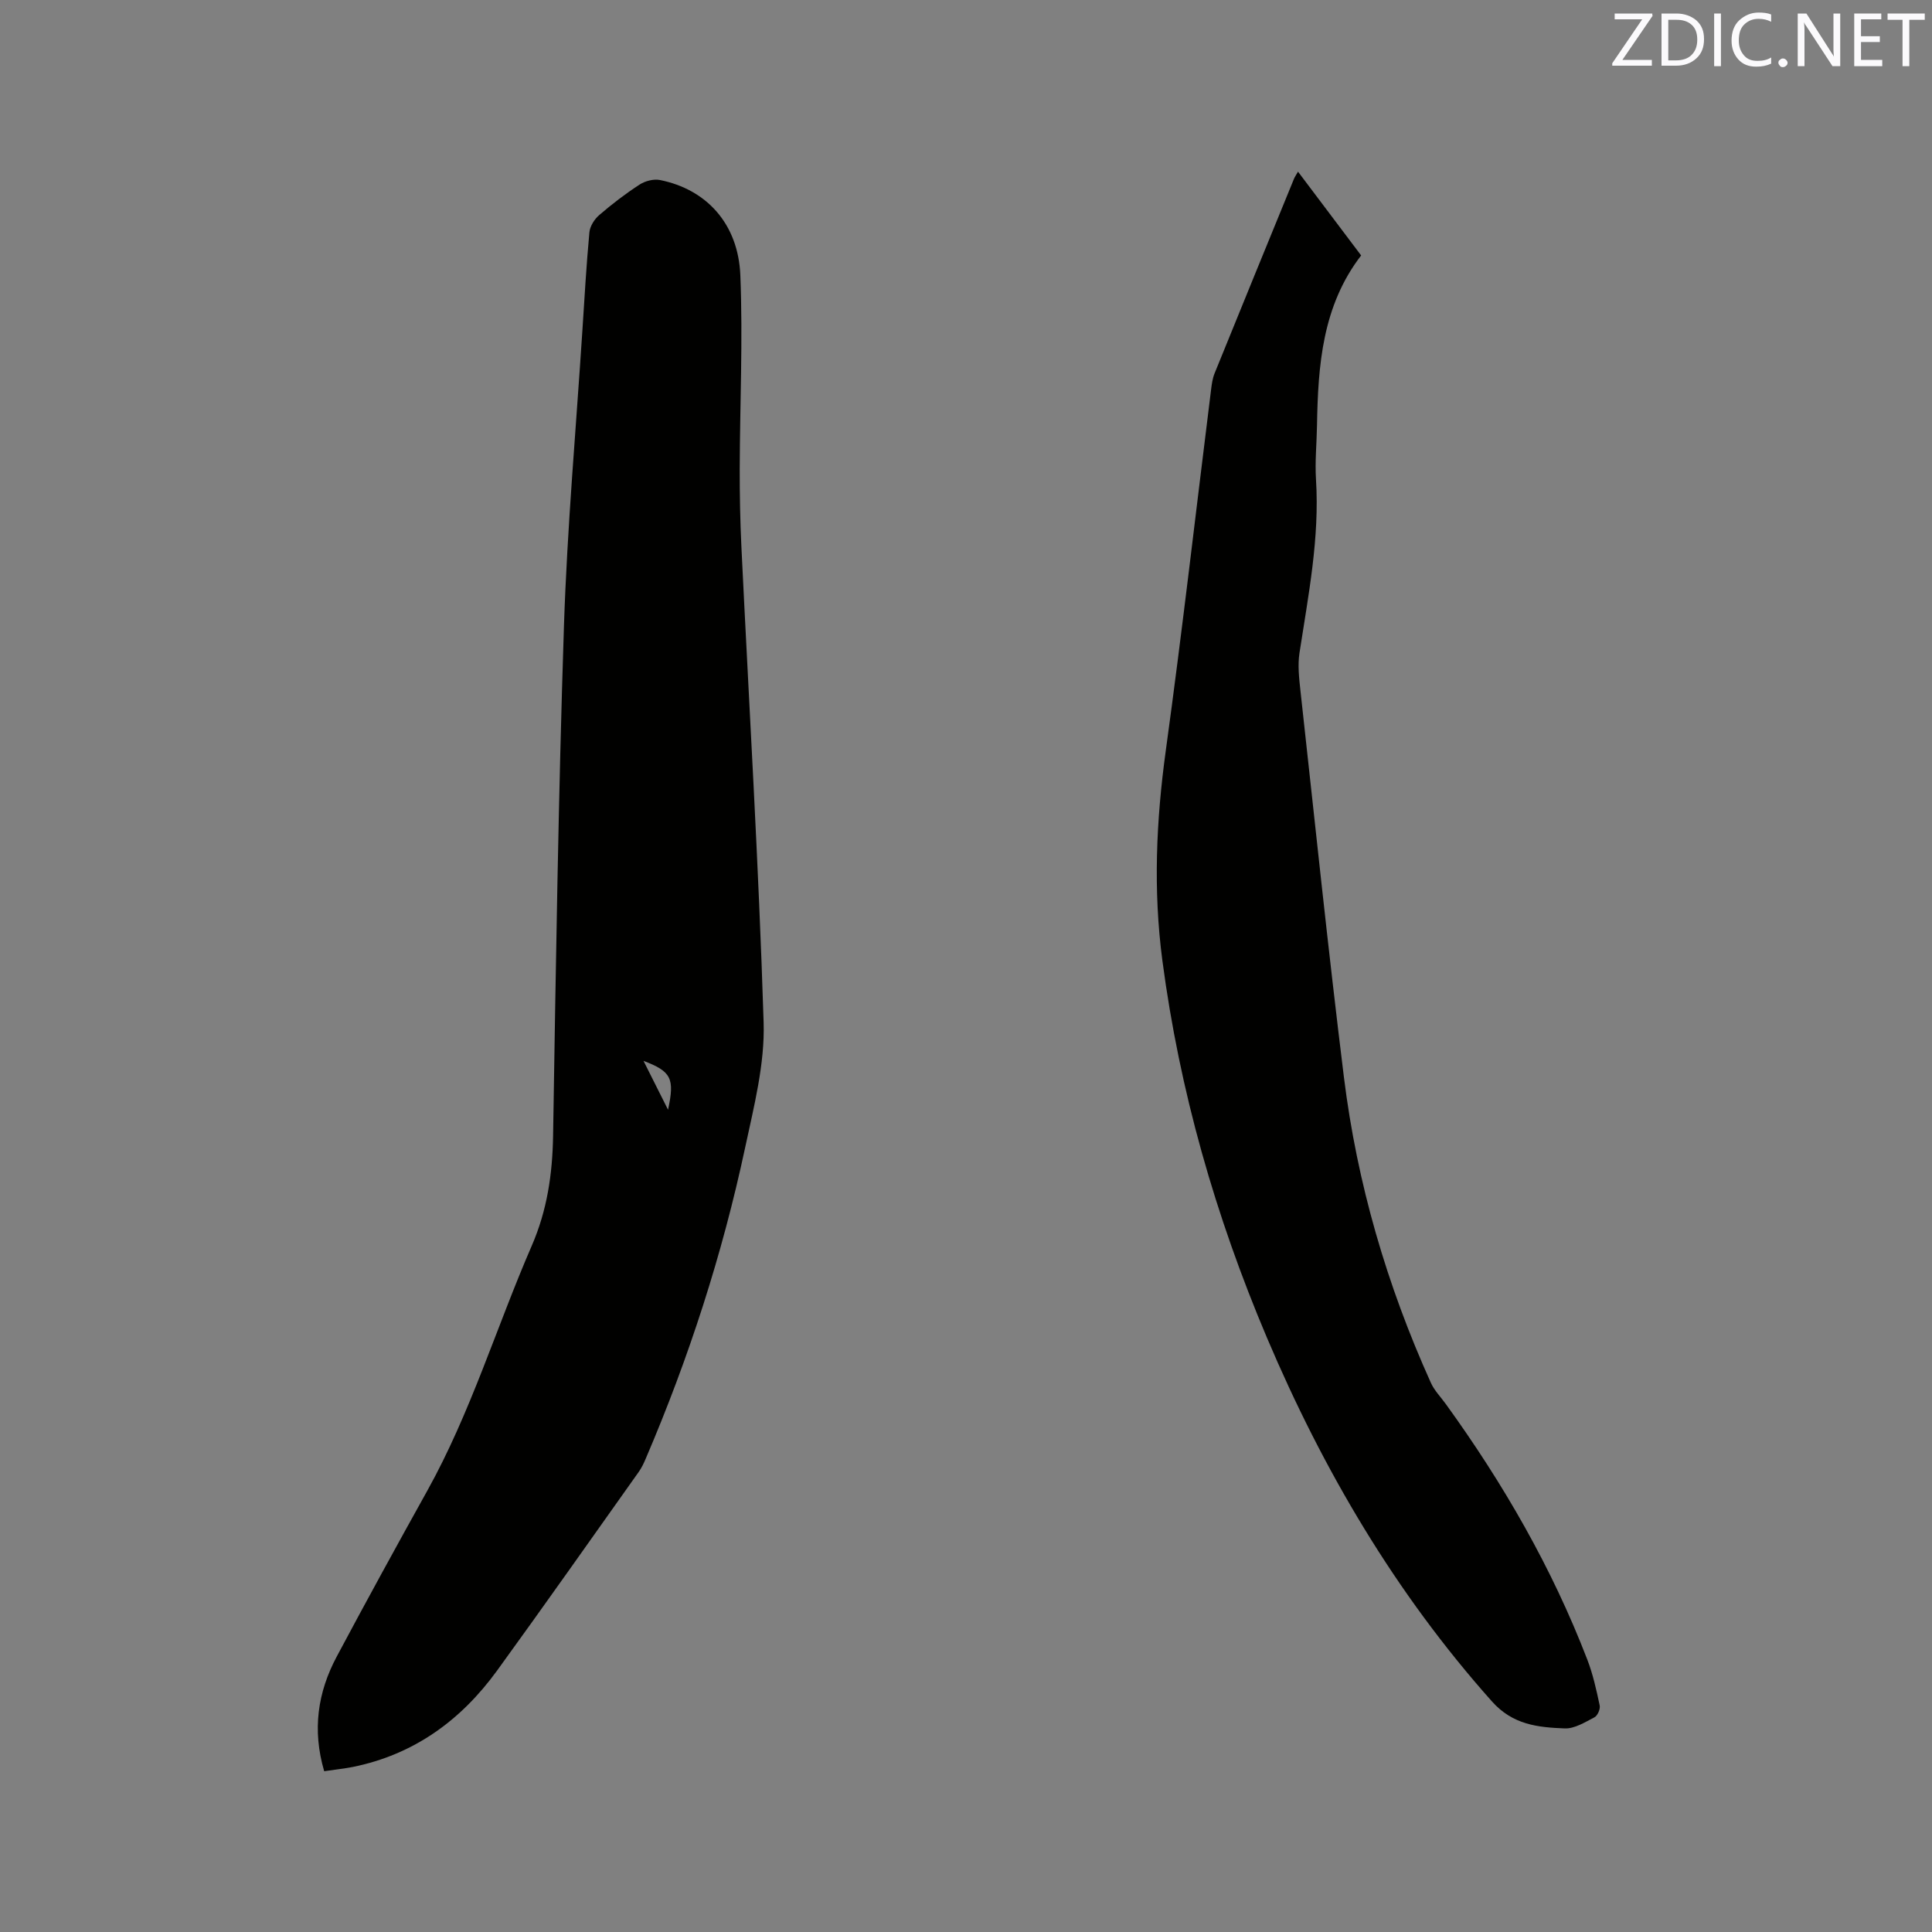
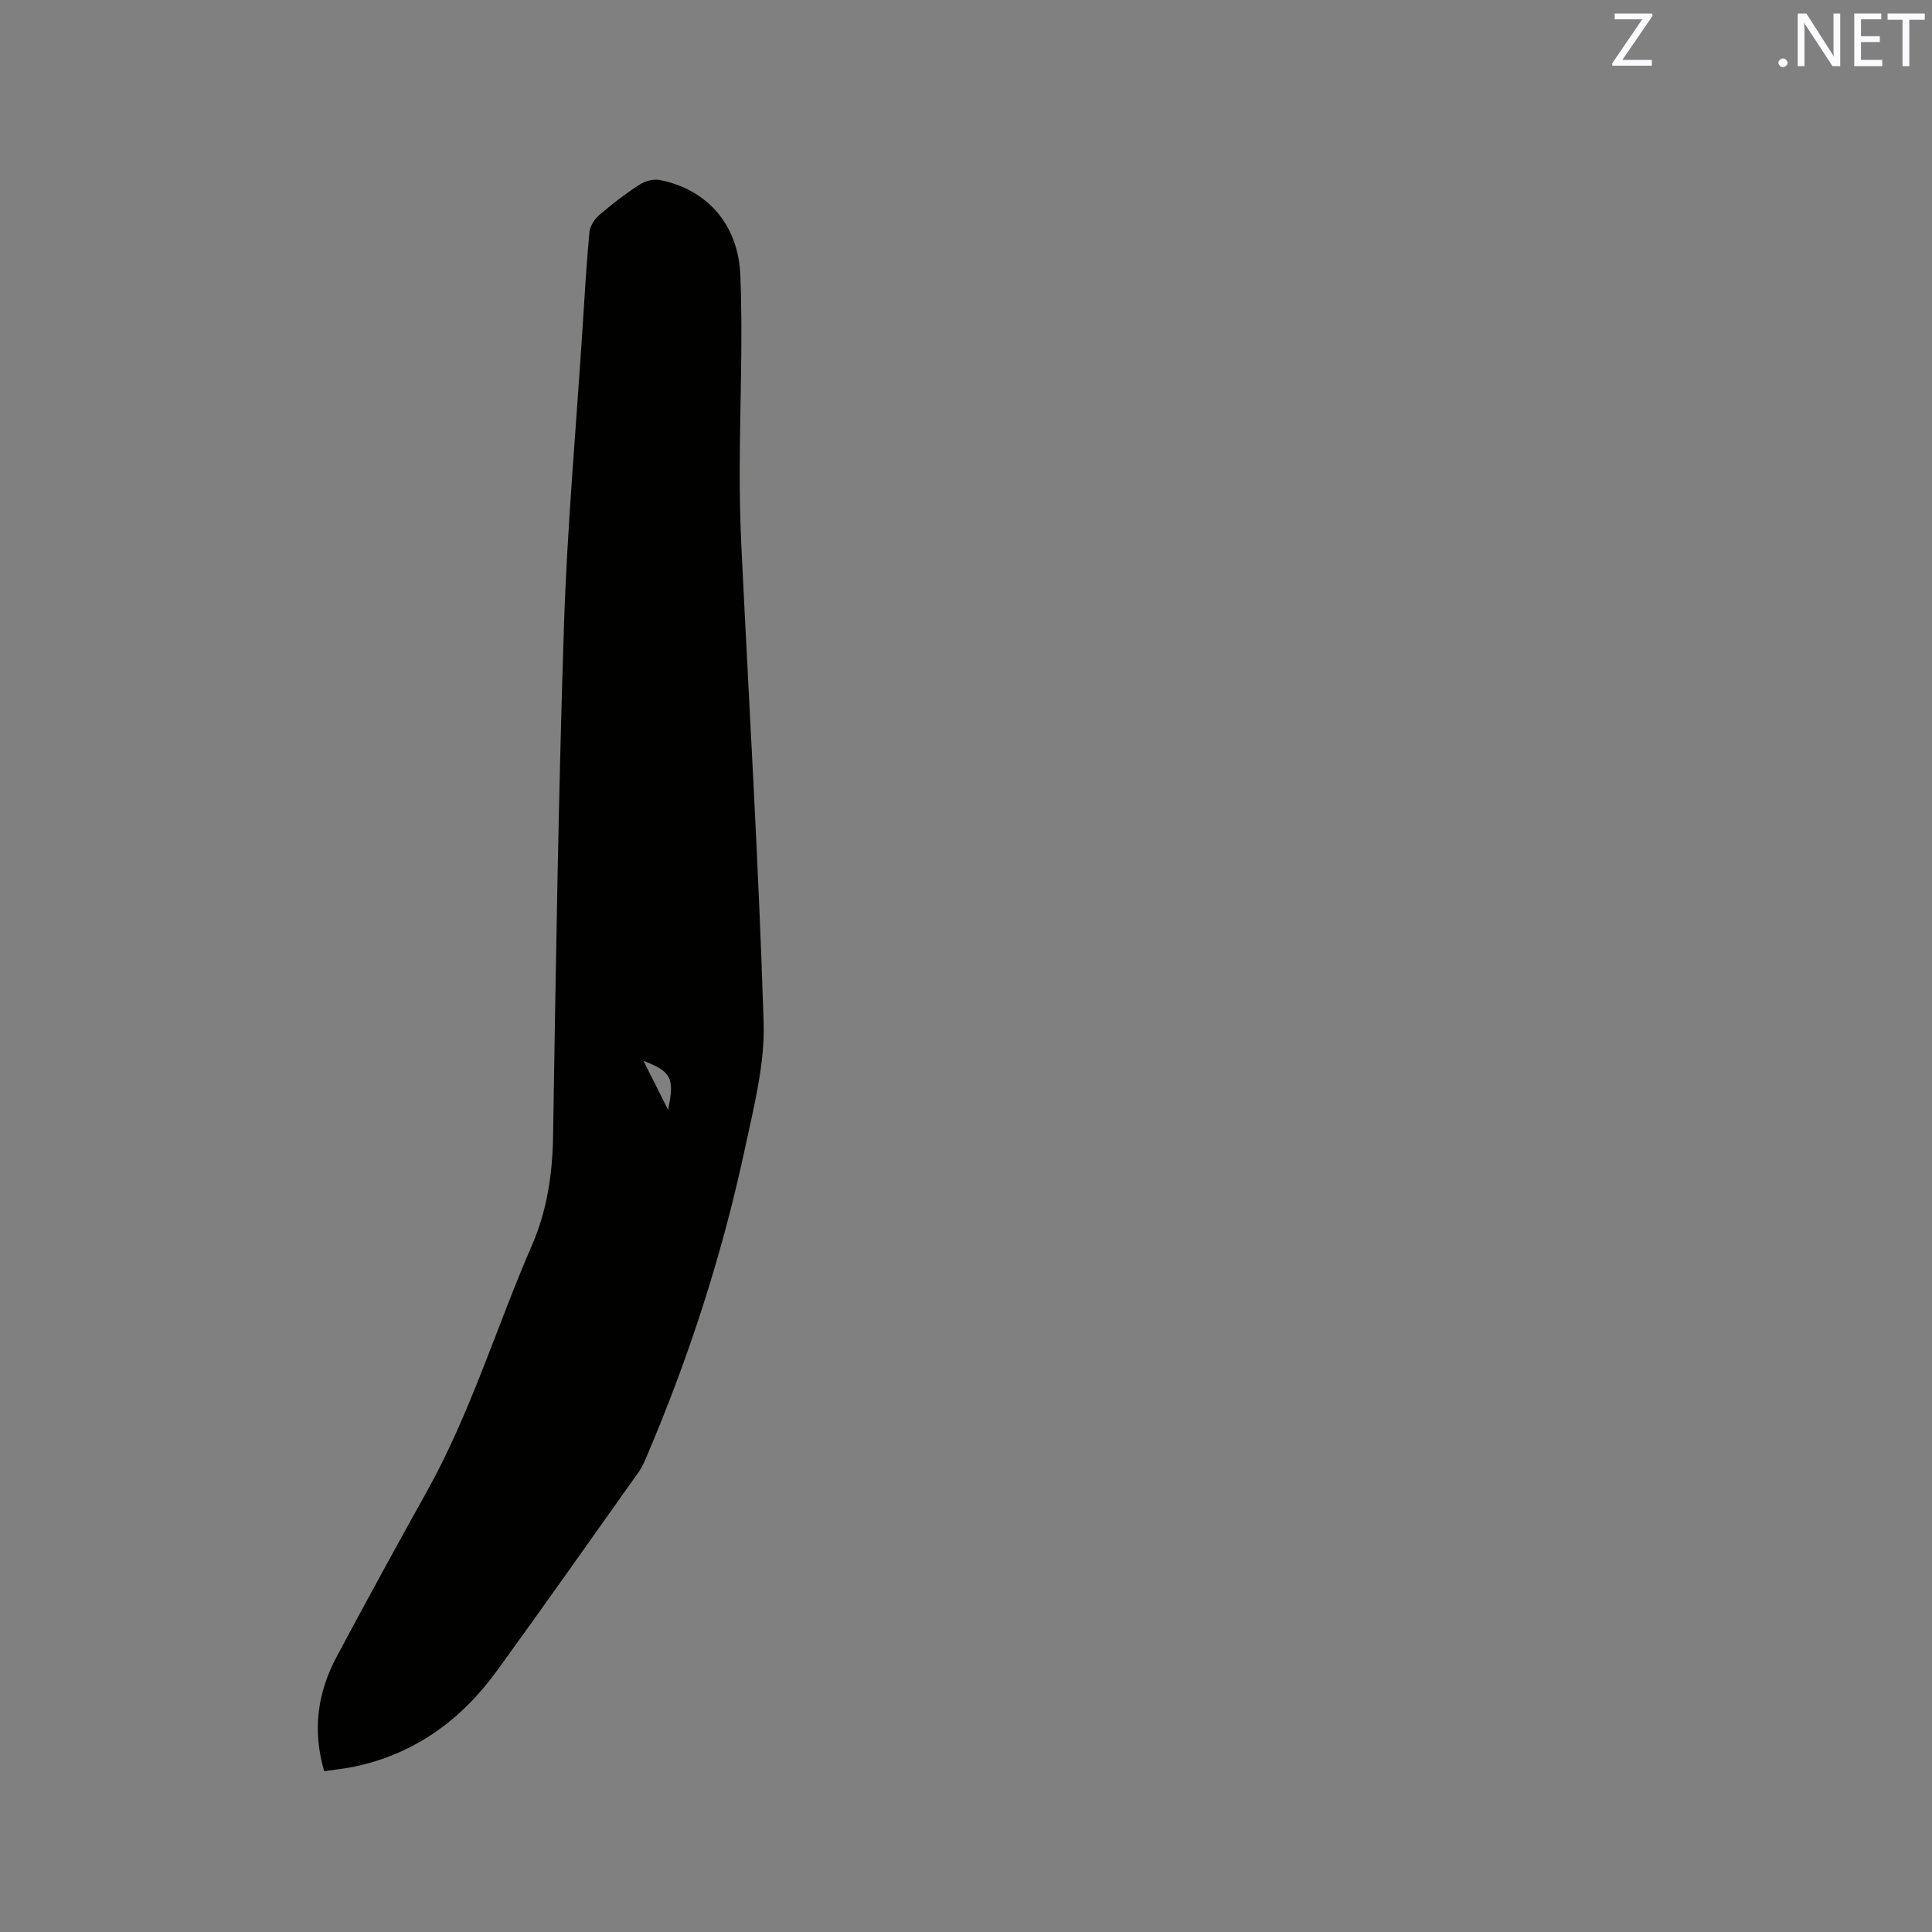
<svg xmlns="http://www.w3.org/2000/svg" enable-background="new 0 0 400 400" viewBox="0 0 400 400">
  <rect x="0" y="0" width="400" height="400" fill="#808080" stroke="none" />
  <path d="m67.12 366.71c-2.51-8.56-1.34-16.35 2.59-23.72 6.12-11.48 12.38-22.9 18.71-34.27 9.01-16.17 14.33-33.89 21.66-50.77 3.2-7.36 4.3-14.85 4.43-22.79.57-35.18 1.1-70.37 2.25-105.54.67-20.43 2.5-40.83 3.82-61.24.44-6.77.82-13.54 1.45-20.29.12-1.25 1.03-2.7 2.02-3.55 2.64-2.28 5.44-4.42 8.36-6.32 1.15-.75 2.91-1.21 4.22-.95 9.64 1.93 16.22 9.05 16.65 19.74.54 13.31-.09 26.67-.13 40.01-.01 5.4.09 10.8.35 16.19 1.58 32.82 3.58 65.63 4.6 98.46.27 8.6-2 17.39-3.83 25.94-4.72 22.1-11.65 43.53-20.55 64.32-.41.97-.86 1.94-1.47 2.8-9.75 13.73-19.44 27.51-29.33 41.14-7.48 10.31-17.23 17.41-29.93 19.97-1.84.35-3.73.55-5.87.87zm66.11-147.07c1.8 3.59 3.27 6.51 5.08 10.12 1.41-6.5.68-7.93-5.08-10.12z" fill="#010100" />
-   <path d="m268.74 35.54c4.48 5.94 8.68 11.52 13.07 17.35-8.03 10.42-8.93 22.73-9.14 35.22-.06 3.71-.44 7.44-.21 11.12.77 12.19-1.59 24.04-3.42 35.98-.39 2.55-.07 5.26.21 7.86 2.94 26.65 5.7 53.32 8.99 79.92 2.72 21.99 8.89 43.1 18.01 63.31.72 1.6 2.04 2.93 3.09 4.39 11.91 16.46 21.99 33.94 29.3 52.93 1.17 3.04 1.88 6.28 2.56 9.48.16.74-.45 2.13-1.1 2.46-1.95 1.01-4.11 2.37-6.14 2.29-5.52-.22-10.74-.72-15.08-5.6-19.97-22.41-34.93-47.83-46.59-75.33-10.63-25.09-18.08-51.05-21.64-78.11-1.91-14.51-1.28-28.9.71-43.38 3.42-24.88 6.27-49.83 9.38-74.75.14-1.15.3-2.34.73-3.39 5.45-13.44 10.95-26.86 16.44-40.28.16-.38.4-.71.83-1.47z" fill="#010100" />
  <g fill="#fbfafc">
    <path d="m342.2 3.2-6.3 9.2h6.1v1.2h-8.2v-.5l6.2-9.1h-5.7v-1.2h7.8v.4z" />
-     <path d="m344 13.7v-10.9h3.1c1.6 0 3 .5 4.1 1.4 1.1 1 1.6 2.2 1.6 3.9s-.5 3-1.6 4-2.5 1.5-4.2 1.5h-3zm1.4-9.6v8.4h1.6c1.4 0 2.5-.4 3.2-1.1.8-.8 1.2-1.8 1.2-3.2s-.4-2.4-1.2-3.1-1.8-1-3.1-1z" />
-     <path d="m356.3 2.8v10.9h-1.4v-10.9z" />
-     <path d="m366.6 13.2c-.8.4-1.8.6-3 .6-1.6 0-2.8-.5-3.7-1.5s-1.4-2.3-1.4-3.9c0-1.7.5-3.2 1.6-4.2s2.4-1.6 4-1.6c1 0 1.9.1 2.6.4v1.5c-.8-.4-1.6-.6-2.6-.6-1.2 0-2.2.4-3 1.2s-1.1 1.9-1.1 3.3c0 1.3.4 2.3 1.1 3.1s1.6 1.1 2.8 1.1c1.1 0 2-.2 2.8-.7v1.3z" />
    <path d="m368.2 13c0-.3.1-.5.3-.6.2-.2.4-.3.6-.3.3 0 .5.1.7.3s.3.4.3.6-.1.5-.3.6c-.2.2-.4.3-.7.3s-.5-.1-.6-.3c-.2-.2-.3-.4-.3-.6z" />
    <path d="m381.1 13.7h-1.7l-5.5-8.4c-.2-.2-.3-.5-.4-.7 0 .2.1.8.1 1.5v7.6h-1.4v-10.9h1.8l5.3 8.3c.3.4.4.6.4.8 0-.3-.1-.8-.1-1.6v-7.5h1.4v10.9z" />
    <path d="m389.7 13.7h-5.8v-10.9h5.6v1.2h-4.2v3.5h3.9v1.2h-3.9v3.7h4.4z" />
    <path d="m398.4 4.1h-3.1v9.6h-1.4v-9.6h-3.1v-1.3h7.7v1.3z" />
  </g>
</svg>